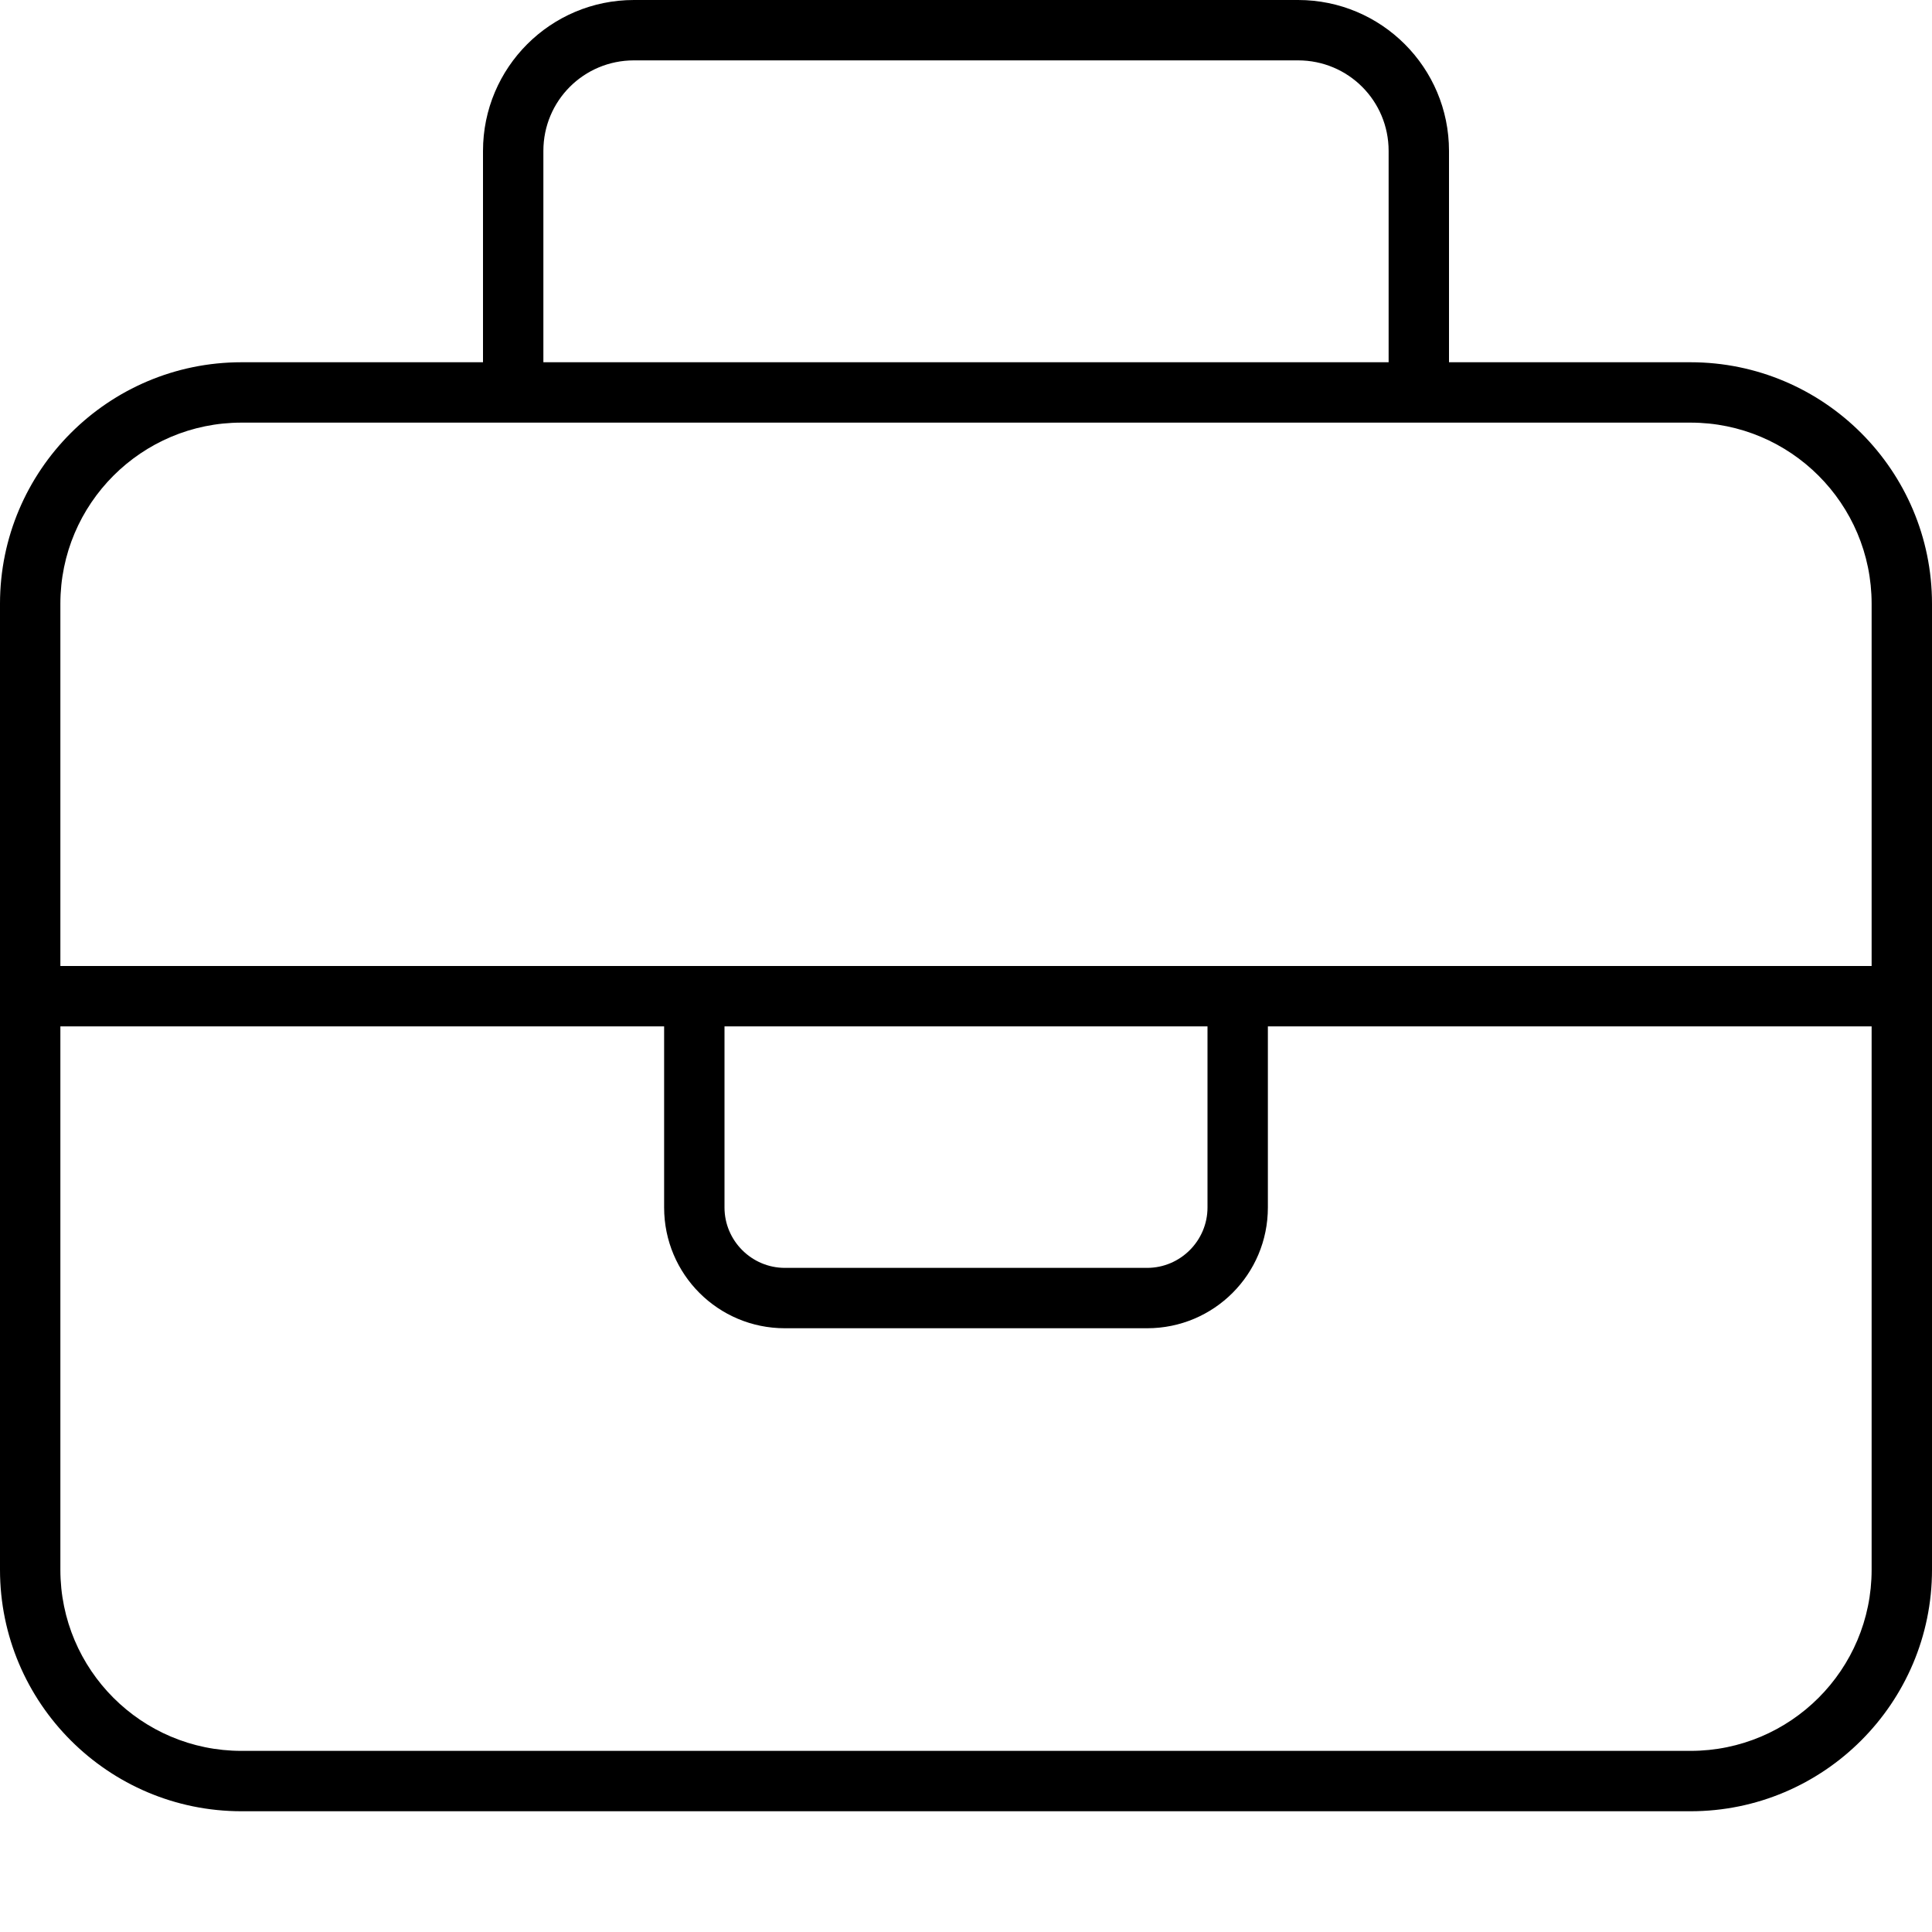
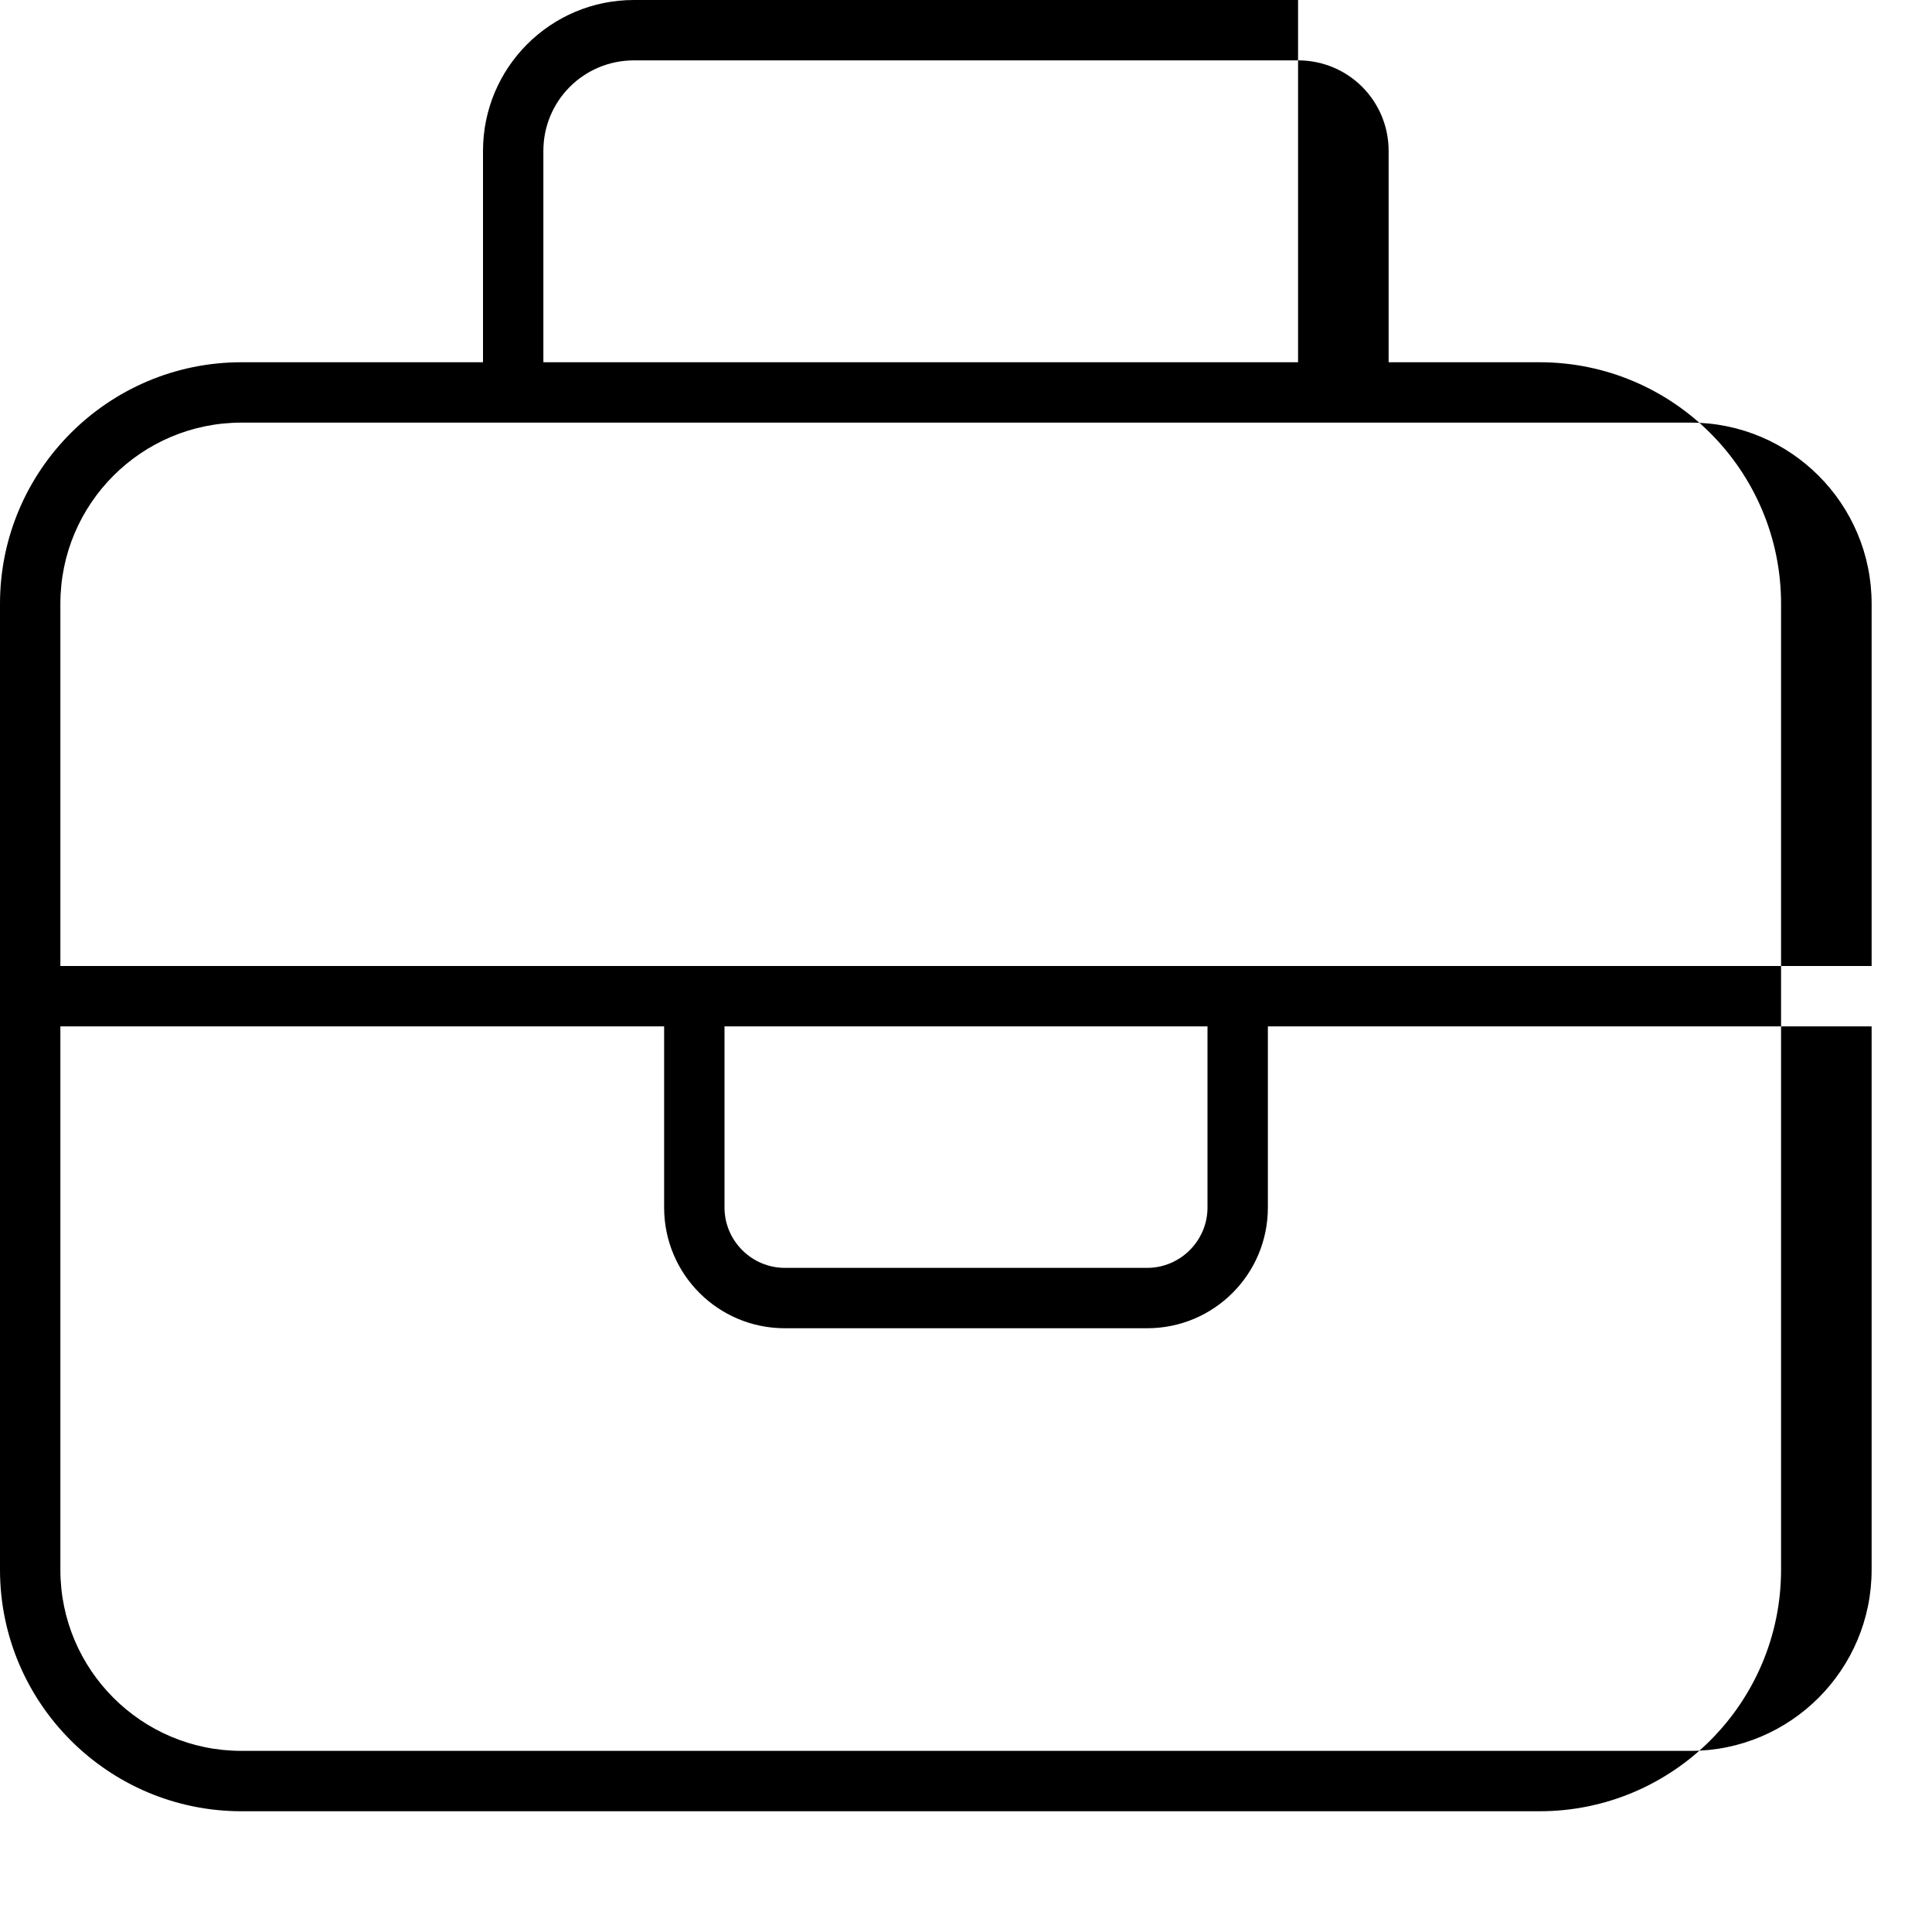
<svg xmlns="http://www.w3.org/2000/svg" viewBox="0 0 512 512">
-   <path d="M144 40V96H368V40c0-13.3-10.7-24-24-24H168c-13.3 0-24 10.7-24 24zM128 96V40c0-22.1 17.9-40 40-40H344c22.1 0 40 17.9 40 40V96h64c35.3 0 64 28.7 64 64V264 416c0 35.3-28.7 64-64 64H64c-35.3 0-64-28.7-64-64V264 160c0-35.3 28.7-64 64-64h64zM16 272V416c0 26.5 21.5 48 48 48H448c26.5 0 48-21.5 48-48V272H336v48c0 17.7-14.3 32-32 32H208c-17.7 0-32-14.3-32-32V272H16zm160-16h16H320h16H496V160c0-26.5-21.5-48-48-48H376 136 64c-26.5 0-48 21.5-48 48v96H176zm16 16v48c0 8.8 7.2 16 16 16h96c8.8 0 16-7.2 16-16V272H192z" />
+   <path d="M144 40V96H368V40c0-13.3-10.7-24-24-24H168c-13.3 0-24 10.7-24 24zM128 96V40c0-22.1 17.9-40 40-40H344V96h64c35.3 0 64 28.7 64 64V264 416c0 35.3-28.7 64-64 64H64c-35.3 0-64-28.7-64-64V264 160c0-35.3 28.7-64 64-64h64zM16 272V416c0 26.5 21.5 48 48 48H448c26.5 0 48-21.5 48-48V272H336v48c0 17.7-14.3 32-32 32H208c-17.7 0-32-14.3-32-32V272H16zm160-16h16H320h16H496V160c0-26.5-21.5-48-48-48H376 136 64c-26.5 0-48 21.5-48 48v96H176zm16 16v48c0 8.8 7.2 16 16 16h96c8.8 0 16-7.2 16-16V272H192z" />
</svg>